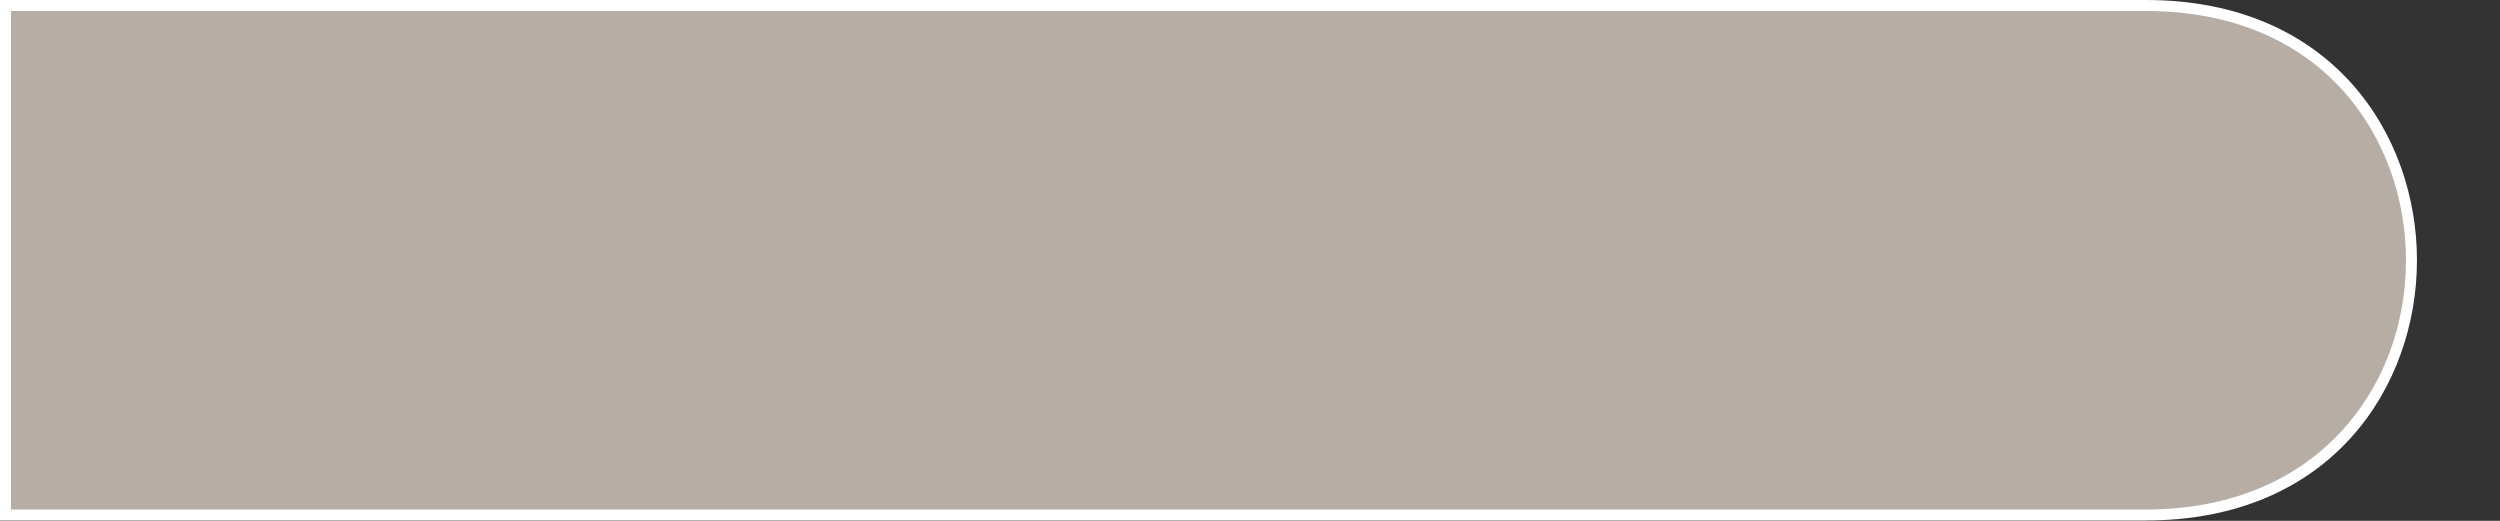
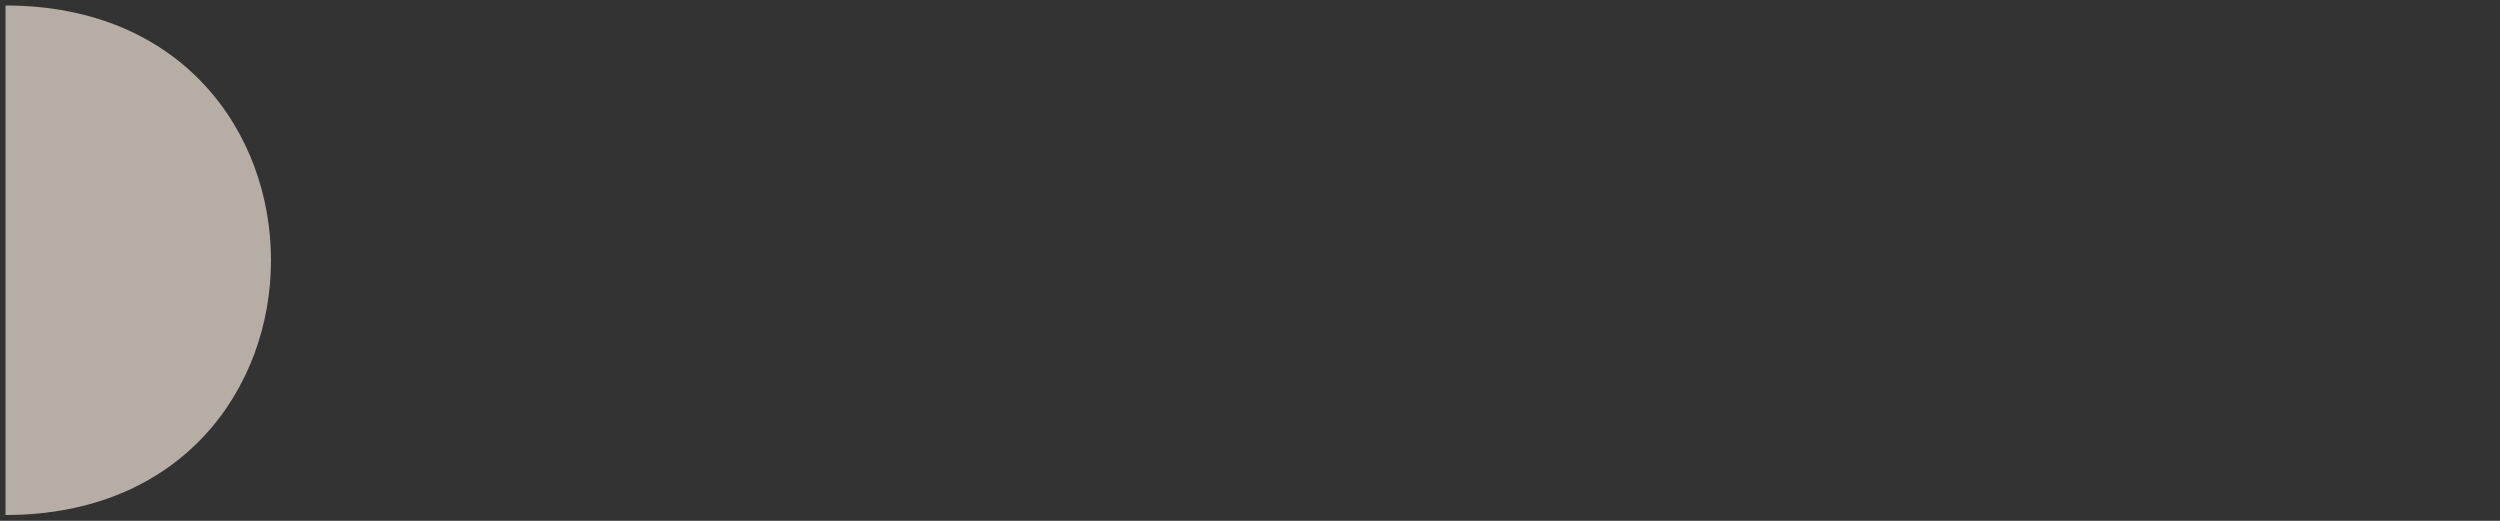
<svg xmlns="http://www.w3.org/2000/svg" data-name="Layer 1" fill="#000000" height="94.7" preserveAspectRatio="xMidYMid meet" version="1" viewBox="0.0 0.0 454.6 94.7" width="454.6" zoomAndPan="magnify">
  <rect x="0.0" y="0.0" width="454.6" height="94.7" fill="#333333" stroke="none" />
  <g id="change1_1">
-     <path d="m390.22,93.65H1V1h389.22c64.37,0,64.37,92.65,0,92.65Z" fill="#b6ada5" />
+     <path d="m390.22,93.65H1V1c64.37,0,64.37,92.65,0,92.65Z" fill="#b6ada5" />
  </g>
  <g id="change2_1">
-     <path d="m390.22,94.65H0V0h390.22c33.86,0,49.28,24.53,49.28,47.32s-15.42,47.32-49.28,47.32ZM2,92.65h388.22c14.63,0,26.9-4.9,35.48-14.16,7.61-8.22,11.8-19.29,11.8-31.17,0-21.83-14.79-45.32-47.28-45.32H2v90.65Z" fill="#ffffff" />
-   </g>
+     </g>
</svg>